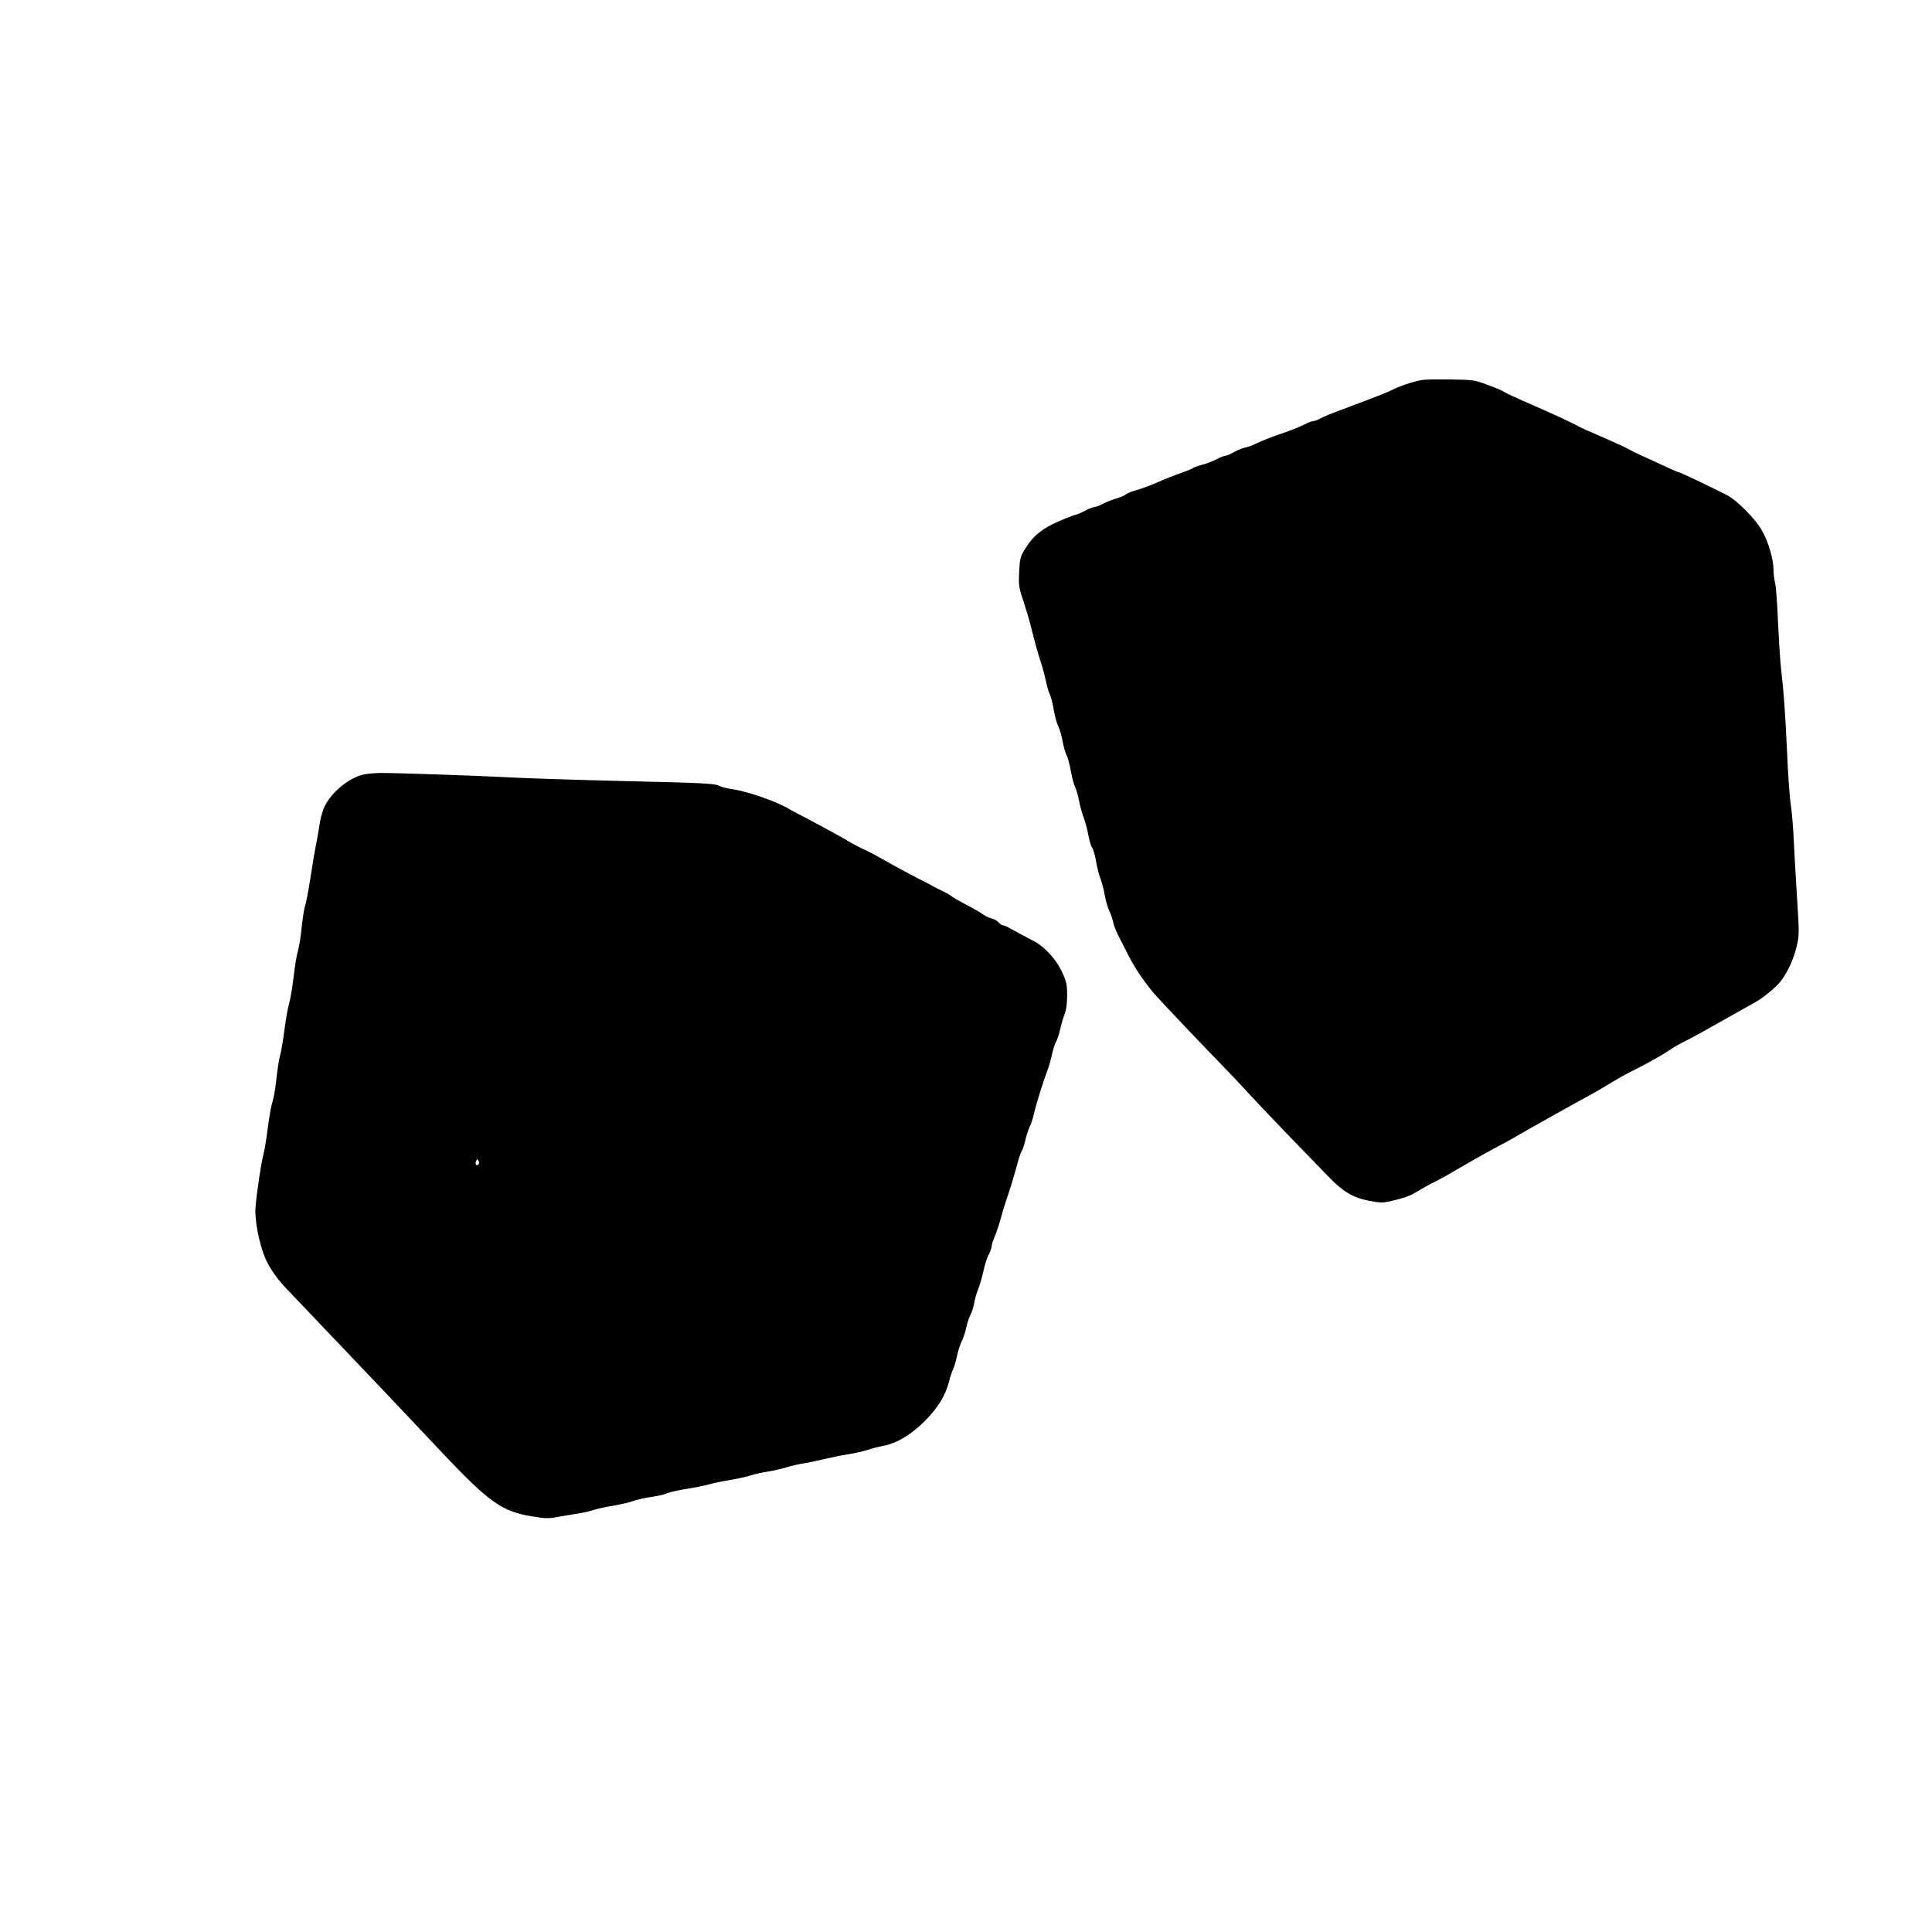
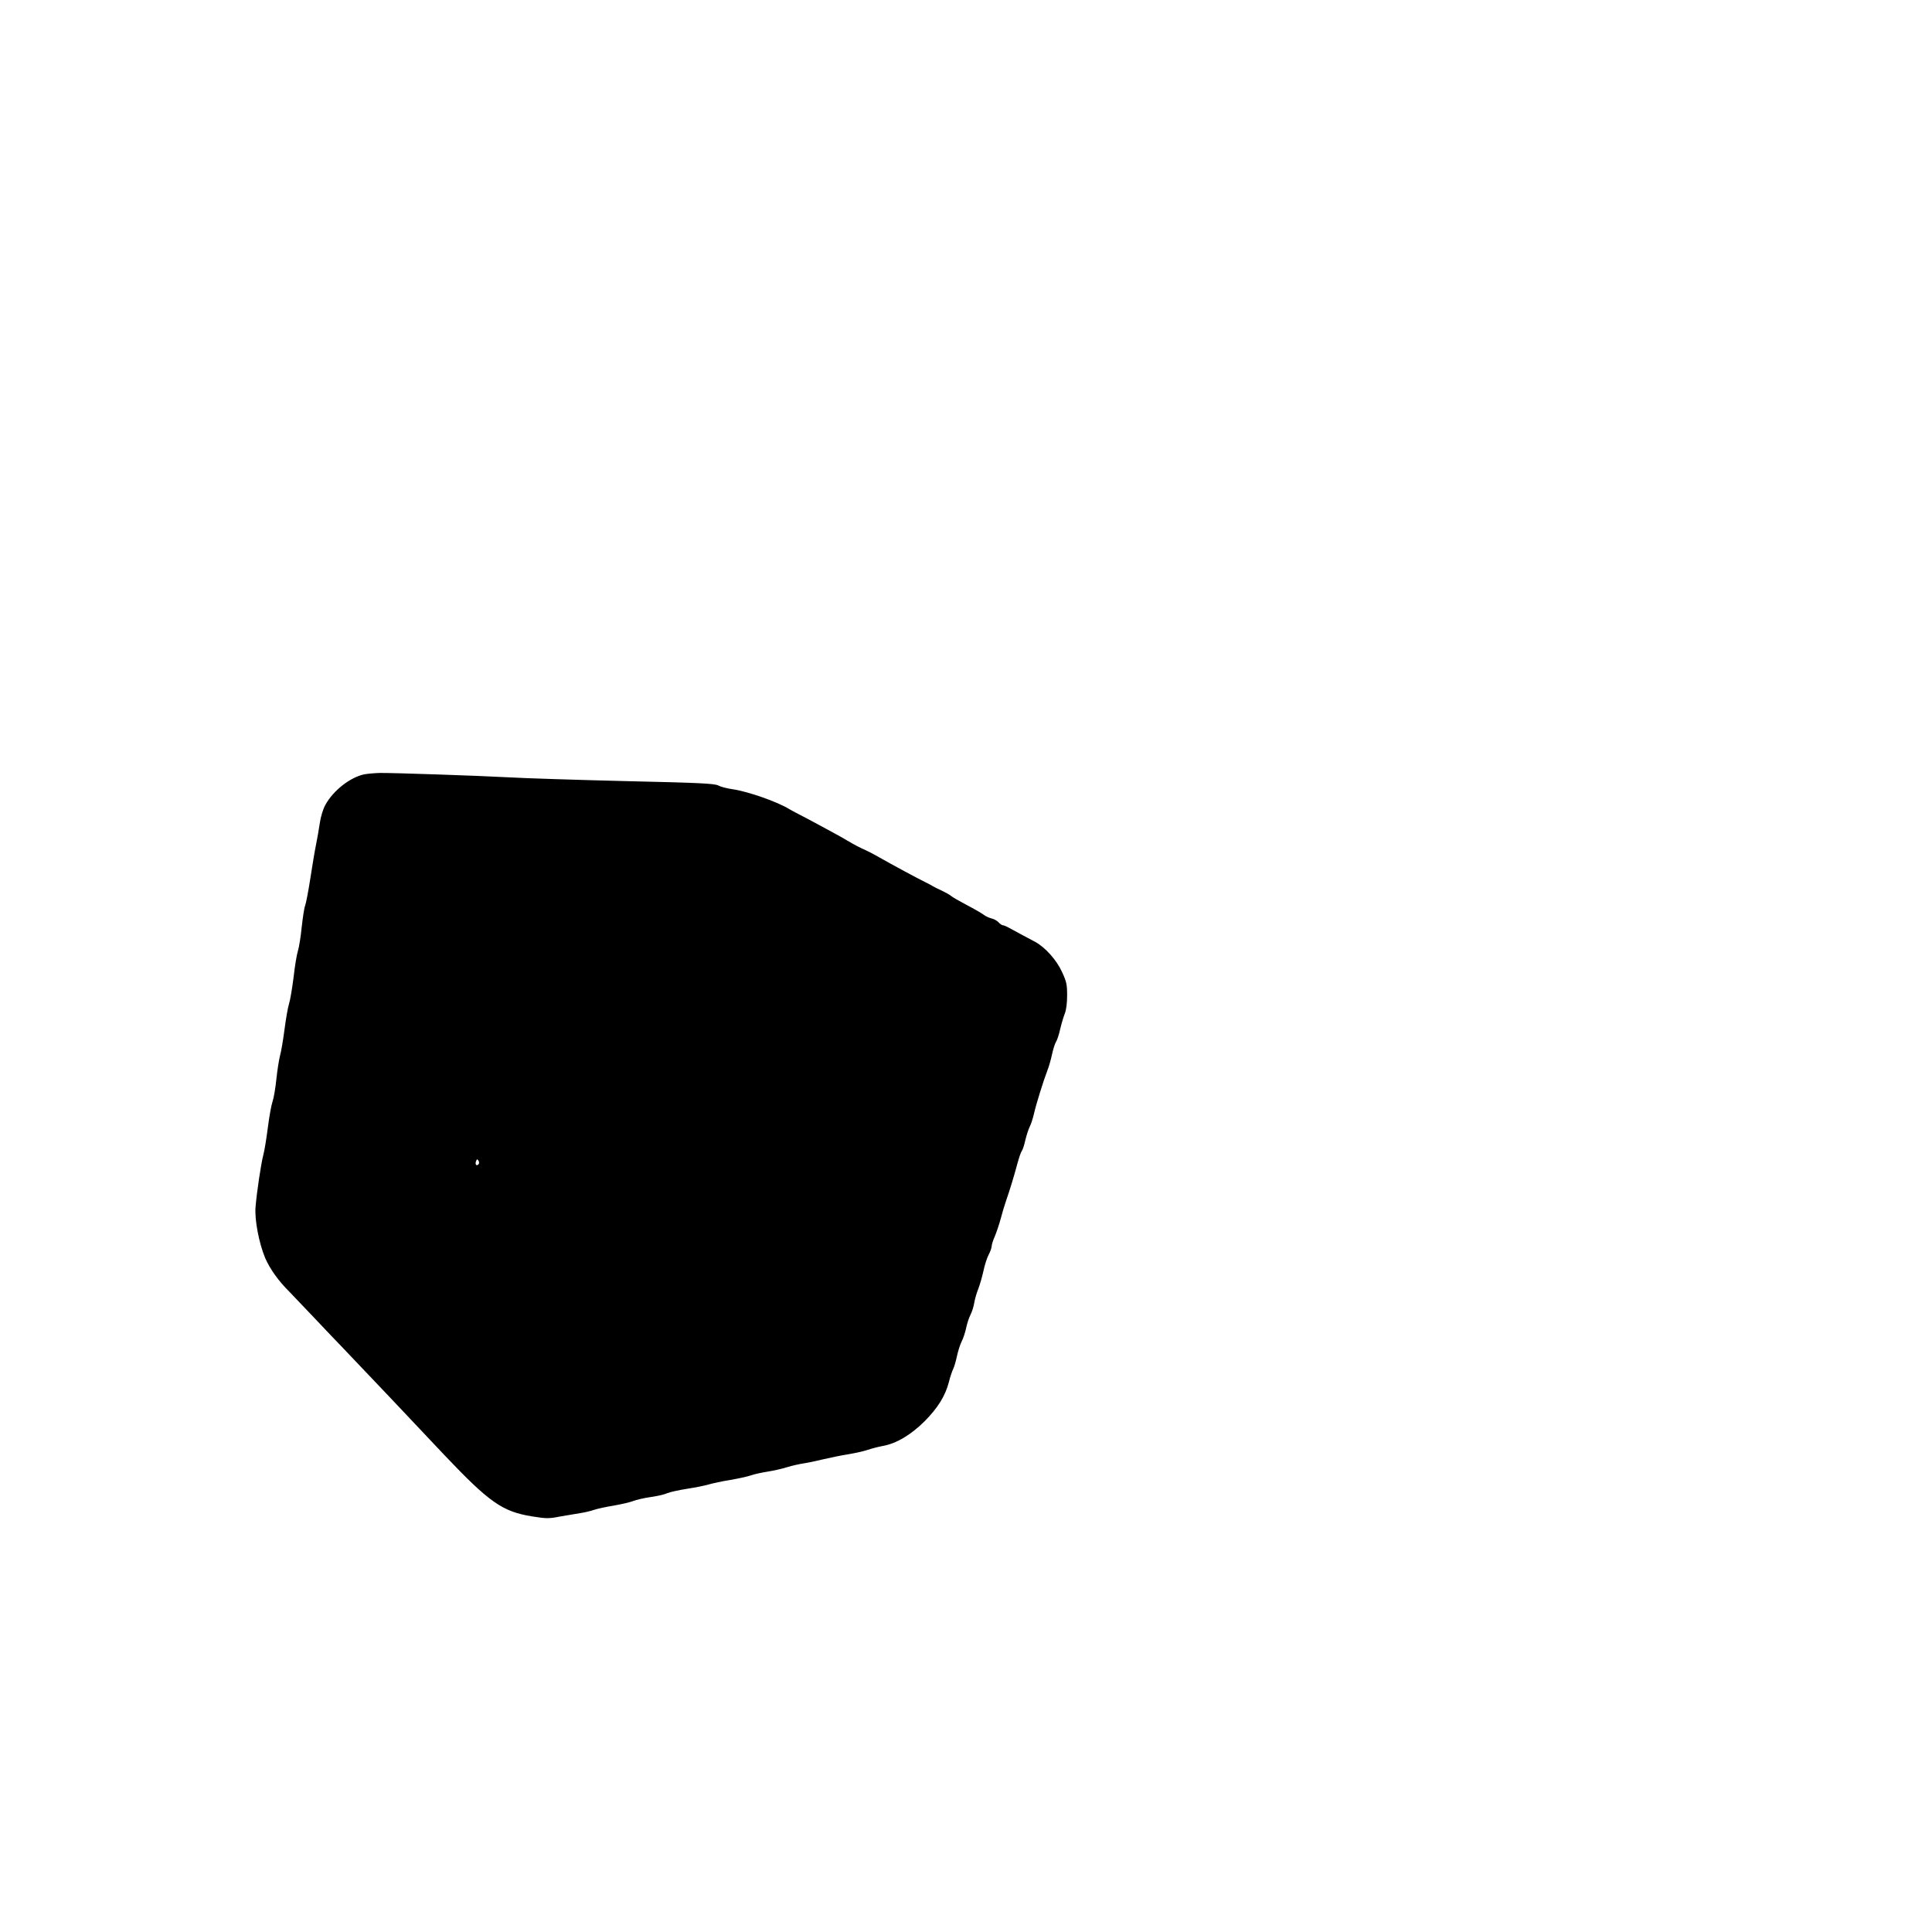
<svg xmlns="http://www.w3.org/2000/svg" version="1.0" width="1280pt" height="1280pt" viewBox="0 0 1280 1280" preserveAspectRatio="xMidYMid meet">
  <g transform="translate(0,1280) scale(0.1,-0.1)" fill="#000000" stroke="none">
-     <path d="M9425 10283 c-49 -7 -151 -40 -197 -64 -41 -20 -83 -37 -248 -99 -176 -66 -207 -78 -235 -94 -16 -9 -37 -16 -45 -16 -9 0 -34 -9 -55 -21 -22 -11 -69 -31 -105 -44 -36 -12 -90 -32 -121 -43 -30 -11 -73 -29 -95 -40 -21 -11 -55 -23 -74 -27 -19 -4 -53 -18 -76 -31 -22 -13 -48 -24 -56 -24 -8 0 -35 -10 -59 -23 -24 -13 -66 -29 -94 -36 -27 -7 -55 -17 -61 -22 -7 -5 -43 -20 -80 -33 -38 -13 -107 -40 -154 -61 -47 -21 -110 -44 -140 -52 -30 -8 -62 -21 -70 -28 -8 -7 -38 -20 -65 -28 -28 -8 -68 -24 -90 -36 -22 -11 -47 -21 -56 -21 -9 0 -37 -11 -63 -25 -26 -14 -52 -25 -58 -25 -6 0 -54 -18 -107 -41 -115 -49 -174 -97 -226 -180 -36 -58 -38 -68 -43 -158 -4 -87 -2 -104 26 -186 16 -49 37 -118 46 -152 9 -35 23 -91 32 -125 9 -35 26 -94 39 -133 13 -38 28 -97 35 -130 7 -33 18 -72 26 -87 7 -14 19 -59 25 -100 7 -40 20 -89 30 -109 9 -19 23 -64 29 -99 6 -35 18 -77 26 -93 9 -15 21 -64 29 -107 8 -43 20 -92 29 -107 8 -16 19 -56 25 -88 6 -33 20 -83 30 -110 11 -28 25 -80 31 -115 6 -36 18 -76 27 -88 8 -13 19 -54 25 -90 6 -37 19 -88 29 -114 10 -26 23 -74 28 -107 5 -32 18 -79 29 -102 11 -24 23 -60 27 -79 4 -19 18 -55 30 -80 13 -25 39 -77 59 -116 46 -94 101 -178 175 -268 30 -37 323 -346 460 -486 30 -30 113 -118 184 -195 71 -77 202 -214 291 -306 88 -91 189 -195 224 -231 97 -102 164 -142 270 -163 86 -16 90 -16 175 4 48 11 104 31 124 44 56 33 92 54 148 82 47 24 79 42 195 110 93 54 167 95 215 120 28 14 71 38 97 53 146 84 448 253 503 282 22 11 67 37 100 57 109 66 139 83 200 113 101 51 188 100 230 129 22 16 60 38 85 51 64 32 126 65 192 103 119 67 271 153 297 167 49 26 139 100 168 138 46 60 84 142 105 227 19 78 19 88 4 325 -9 135 -18 308 -22 385 -3 77 -12 181 -19 230 -8 50 -19 205 -25 345 -12 266 -22 407 -39 550 -6 47 -15 189 -21 315 -5 127 -14 246 -20 265 -5 19 -10 57 -10 85 0 69 -33 182 -75 257 -43 79 -169 206 -238 240 -122 62 -304 148 -311 148 -7 0 -66 26 -181 80 -22 10 -60 28 -85 39 -25 11 -52 25 -60 30 -18 11 -91 45 -220 101 -52 22 -103 45 -112 50 -60 33 -166 82 -388 179 -52 23 -102 46 -110 52 -21 13 -44 23 -130 55 -69 26 -87 28 -230 30 -85 1 -168 0 -185 -3z" />
    <path d="M2414 7670 c-93 -19 -206 -107 -258 -202 -15 -26 -31 -78 -37 -120 -6 -40 -17 -104 -25 -143 -8 -38 -25 -140 -38 -225 -13 -85 -29 -167 -35 -182 -6 -15 -15 -78 -22 -139 -6 -61 -17 -132 -25 -158 -8 -25 -21 -104 -29 -176 -9 -71 -22 -150 -30 -175 -8 -25 -21 -101 -30 -170 -9 -69 -22 -147 -30 -175 -7 -27 -18 -97 -24 -155 -6 -58 -17 -124 -25 -147 -8 -22 -22 -99 -31 -170 -9 -70 -22 -153 -30 -183 -16 -60 -44 -250 -52 -347 -7 -84 23 -240 64 -338 32 -73 88 -152 162 -225 14 -14 87 -91 162 -170 75 -80 157 -165 181 -190 24 -25 171 -180 328 -345 156 -165 315 -334 354 -375 298 -314 384 -374 578 -406 99 -16 114 -16 190 -1 46 8 105 18 131 22 27 4 67 13 90 21 23 8 83 21 133 29 51 9 108 22 128 30 20 8 71 20 113 26 43 6 94 17 113 26 19 8 78 21 130 29 52 8 118 21 145 29 28 8 92 22 144 30 51 9 112 22 135 30 22 8 73 19 111 25 39 6 97 19 131 30 33 10 83 21 110 25 27 4 85 16 129 27 44 10 118 26 165 33 47 8 105 21 128 29 23 8 68 20 100 26 91 16 186 73 278 164 88 89 137 168 161 261 8 33 21 71 28 85 7 14 18 52 25 85 7 33 21 77 31 97 11 21 24 61 30 90 6 29 19 69 29 88 10 19 21 55 25 80 4 25 16 65 26 90 10 25 25 77 34 117 8 40 24 89 35 110 11 21 20 46 20 56 0 10 9 40 21 66 11 27 29 79 39 117 10 38 25 89 34 114 28 81 56 174 76 249 11 41 24 79 30 86 5 6 16 38 23 71 8 33 21 73 29 89 9 17 21 55 28 85 14 63 64 223 90 290 10 25 23 72 30 105 7 32 18 68 25 80 8 11 21 50 29 87 9 38 23 84 31 104 9 23 15 68 15 119 0 73 -4 91 -34 156 -36 79 -111 162 -176 198 -39 20 -129 69 -175 94 -16 9 -35 17 -41 17 -6 0 -19 9 -28 19 -10 11 -31 23 -47 26 -15 4 -38 14 -51 24 -13 10 -63 39 -113 65 -49 26 -97 53 -105 61 -8 7 -35 22 -60 34 -25 11 -52 25 -60 30 -8 5 -28 16 -45 24 -59 29 -224 118 -310 167 -27 16 -66 36 -85 45 -51 23 -70 33 -125 65 -45 27 -77 44 -225 124 -25 13 -67 36 -95 50 -27 14 -57 30 -65 35 -79 49 -274 117 -375 132 -37 5 -80 16 -96 25 -26 13 -124 18 -617 29 -323 8 -670 19 -772 25 -204 11 -761 30 -855 29 -33 -1 -79 -5 -101 -9z m756 -2584 c-14 -14 -24 0 -16 21 6 15 8 15 16 3 6 -9 5 -19 0 -24z" />
  </g>
</svg>